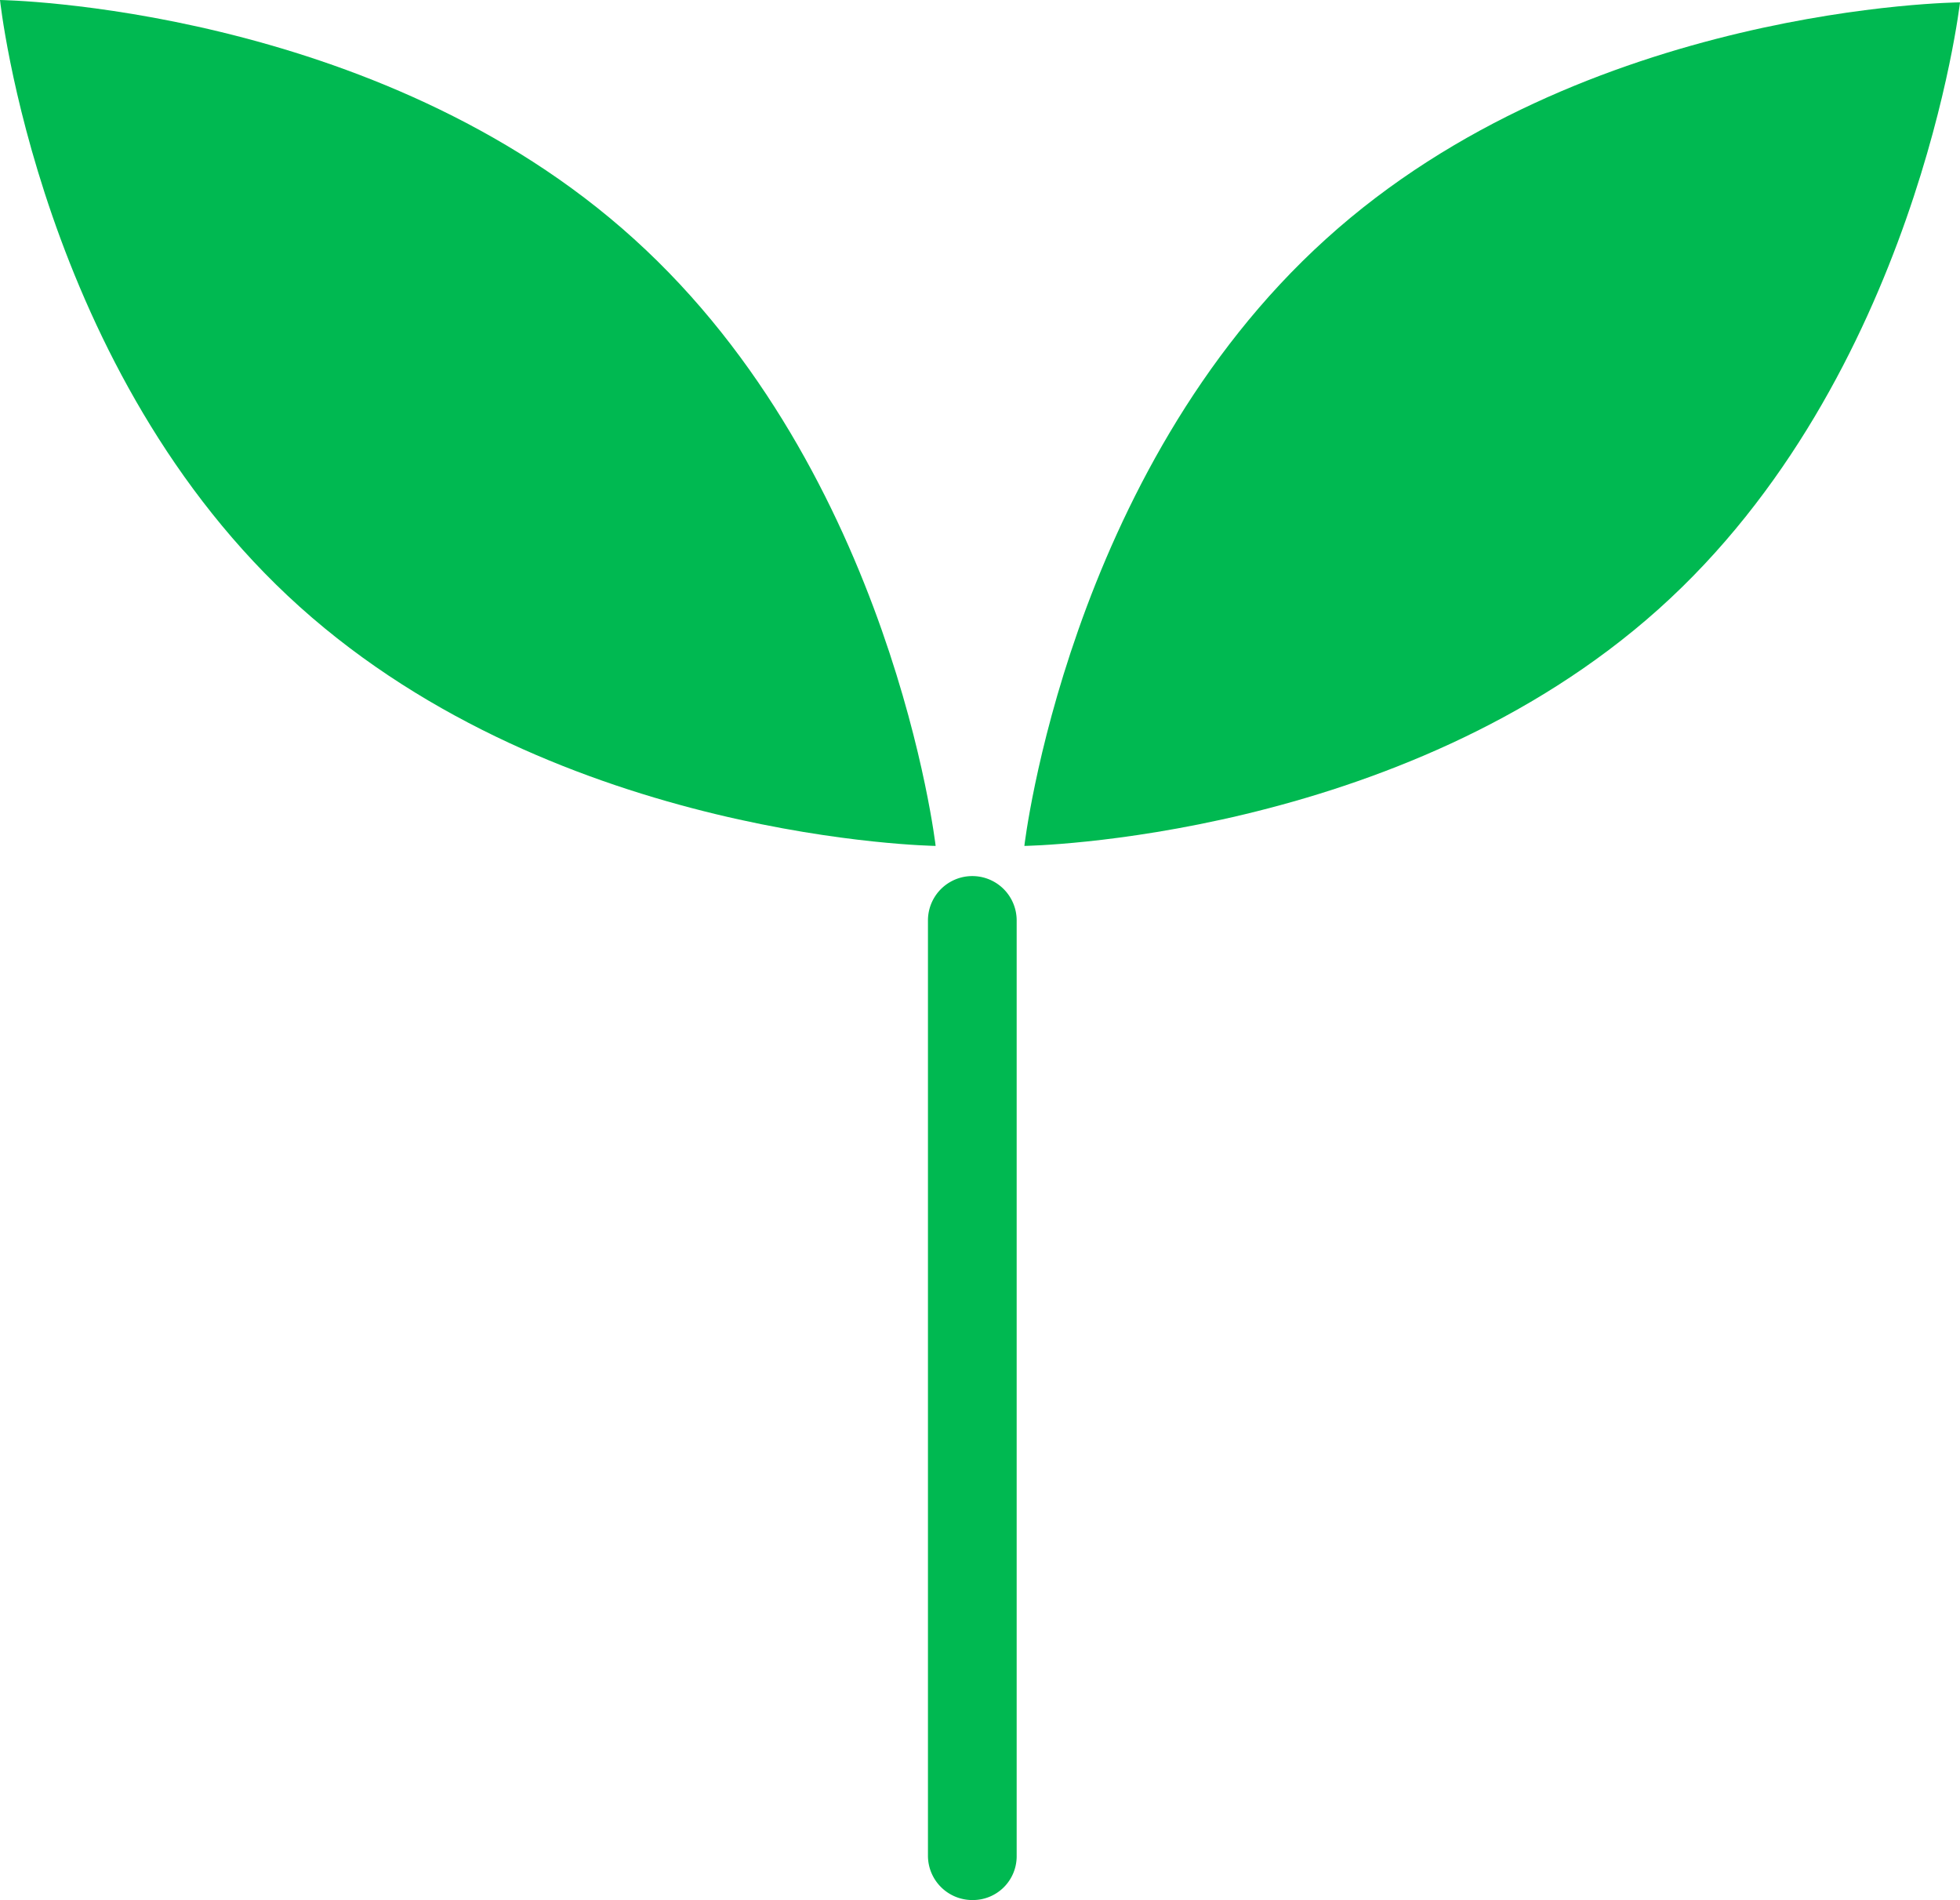
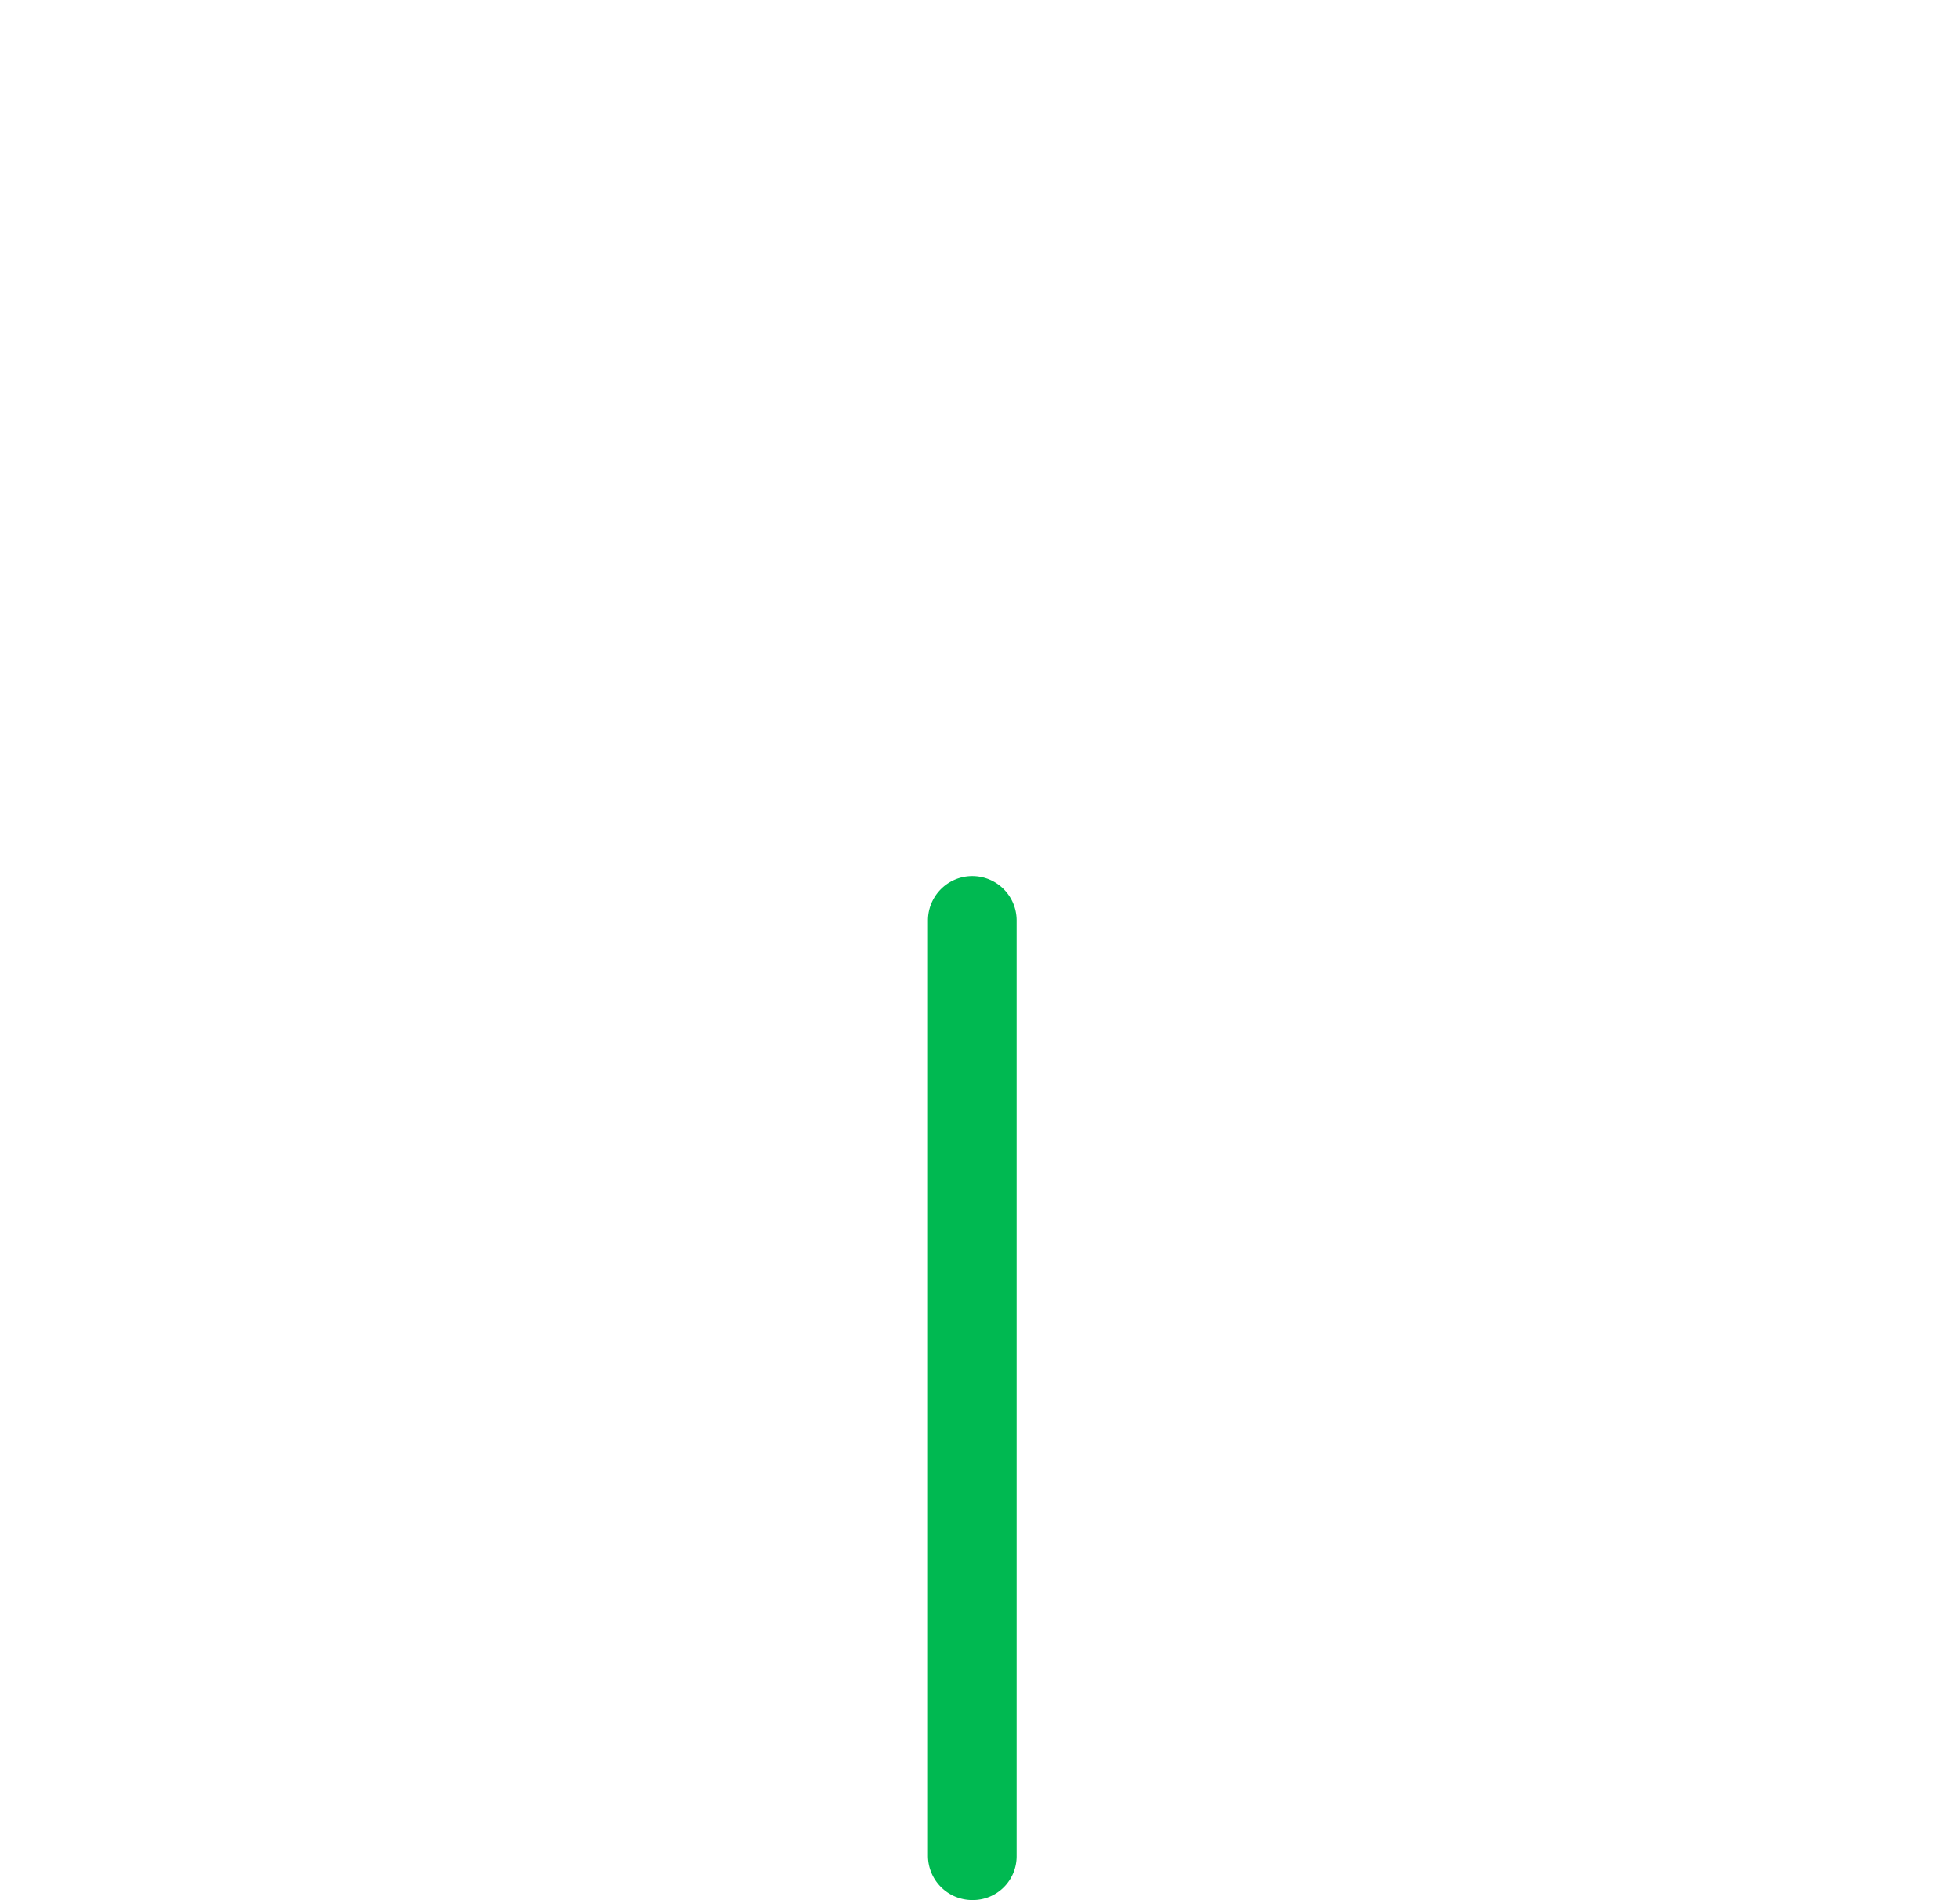
<svg xmlns="http://www.w3.org/2000/svg" id="レイヤー_1" data-name="レイヤー 1" viewBox="0 0 33.14 32.12">
  <defs>
    <style>.cls-1{fill:#00b951;}</style>
  </defs>
  <title>wakaba</title>
-   <path class="cls-1" d="M11.65,5.48c4.37,3.95,5.1,10.26,5.1,10.26S10.4,15.65,6,11.7.93,1.44.93,1.44,7.29,1.53,11.65,5.48Z" transform="translate(-0.93 -1.44)" />
-   <path class="cls-1" d="M23.35,5.48c-4.37,3.95-5.1,10.26-5.1,10.26s6.35-.09,10.72-4,5.1-10.26,5.1-10.26S27.71,1.53,23.35,5.48Z" transform="translate(-0.93 -1.44)" />
  <path class="cls-1" d="M17.37,33.56a.75.75,0,0,1-.75-.75V17a.75.75,0,0,1,1.5,0V32.81A.74.74,0,0,1,17.37,33.56Z" transform="translate(-0.93 -1.44)" />
</svg>